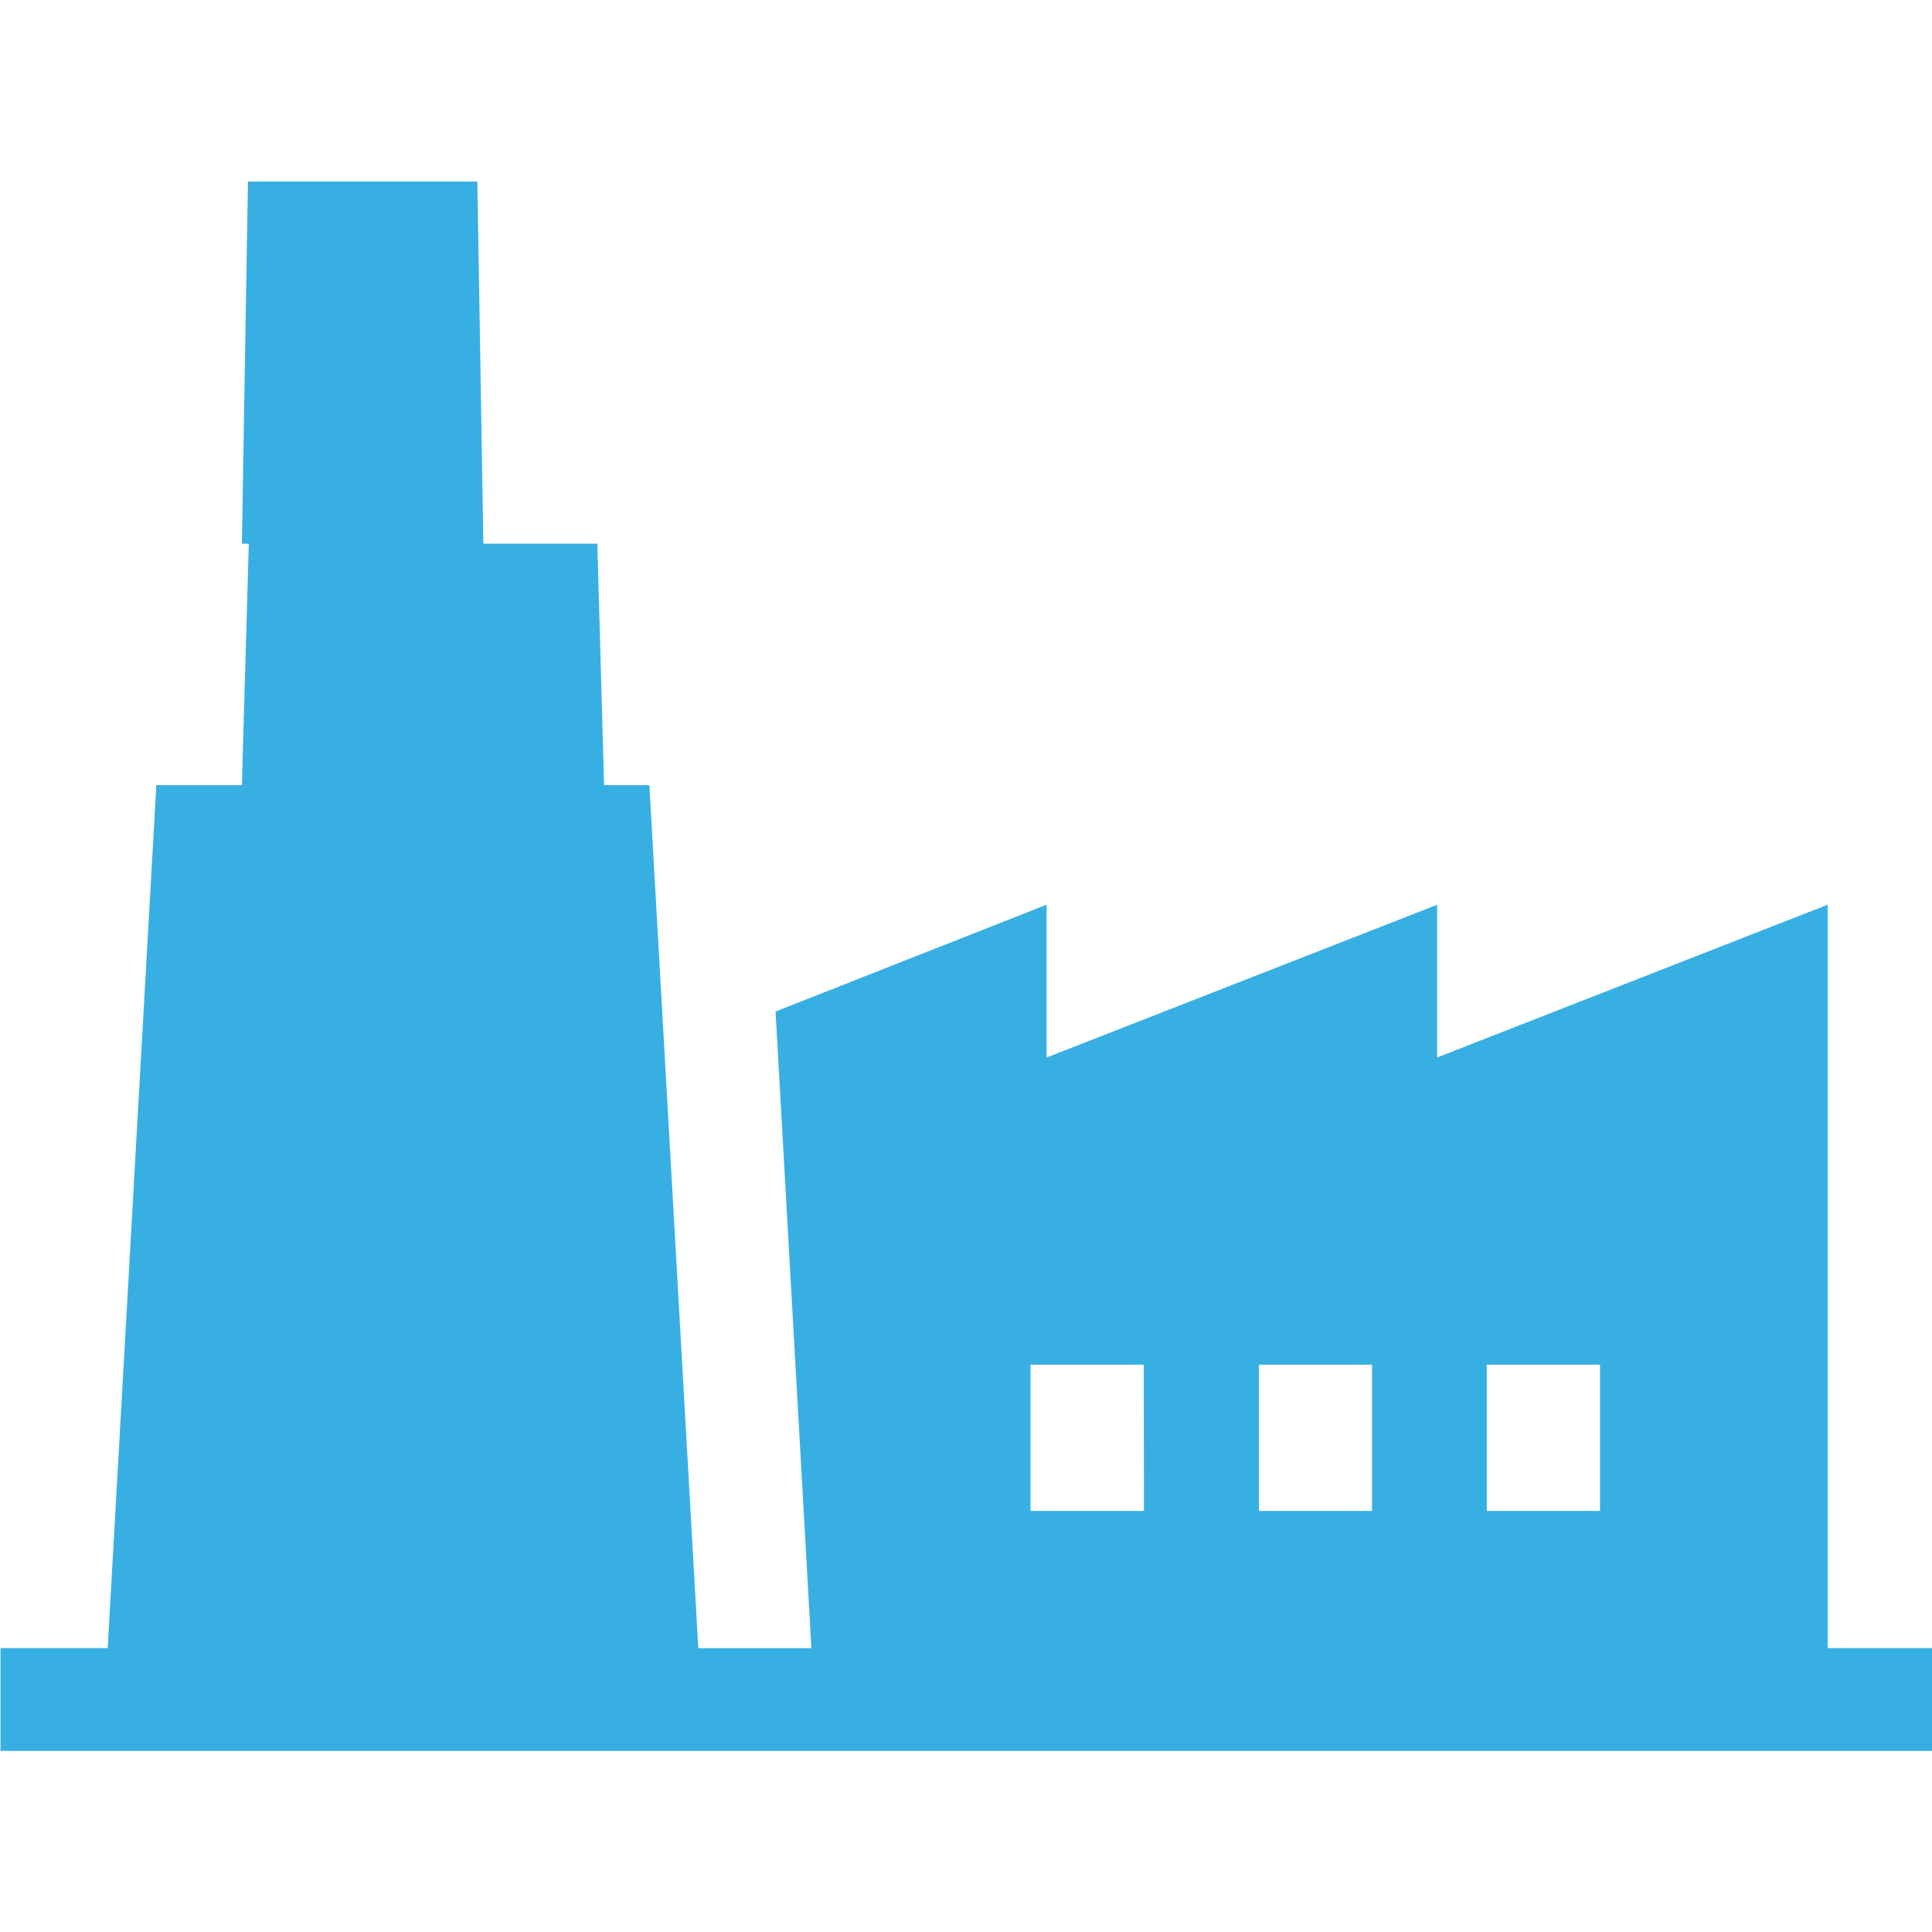
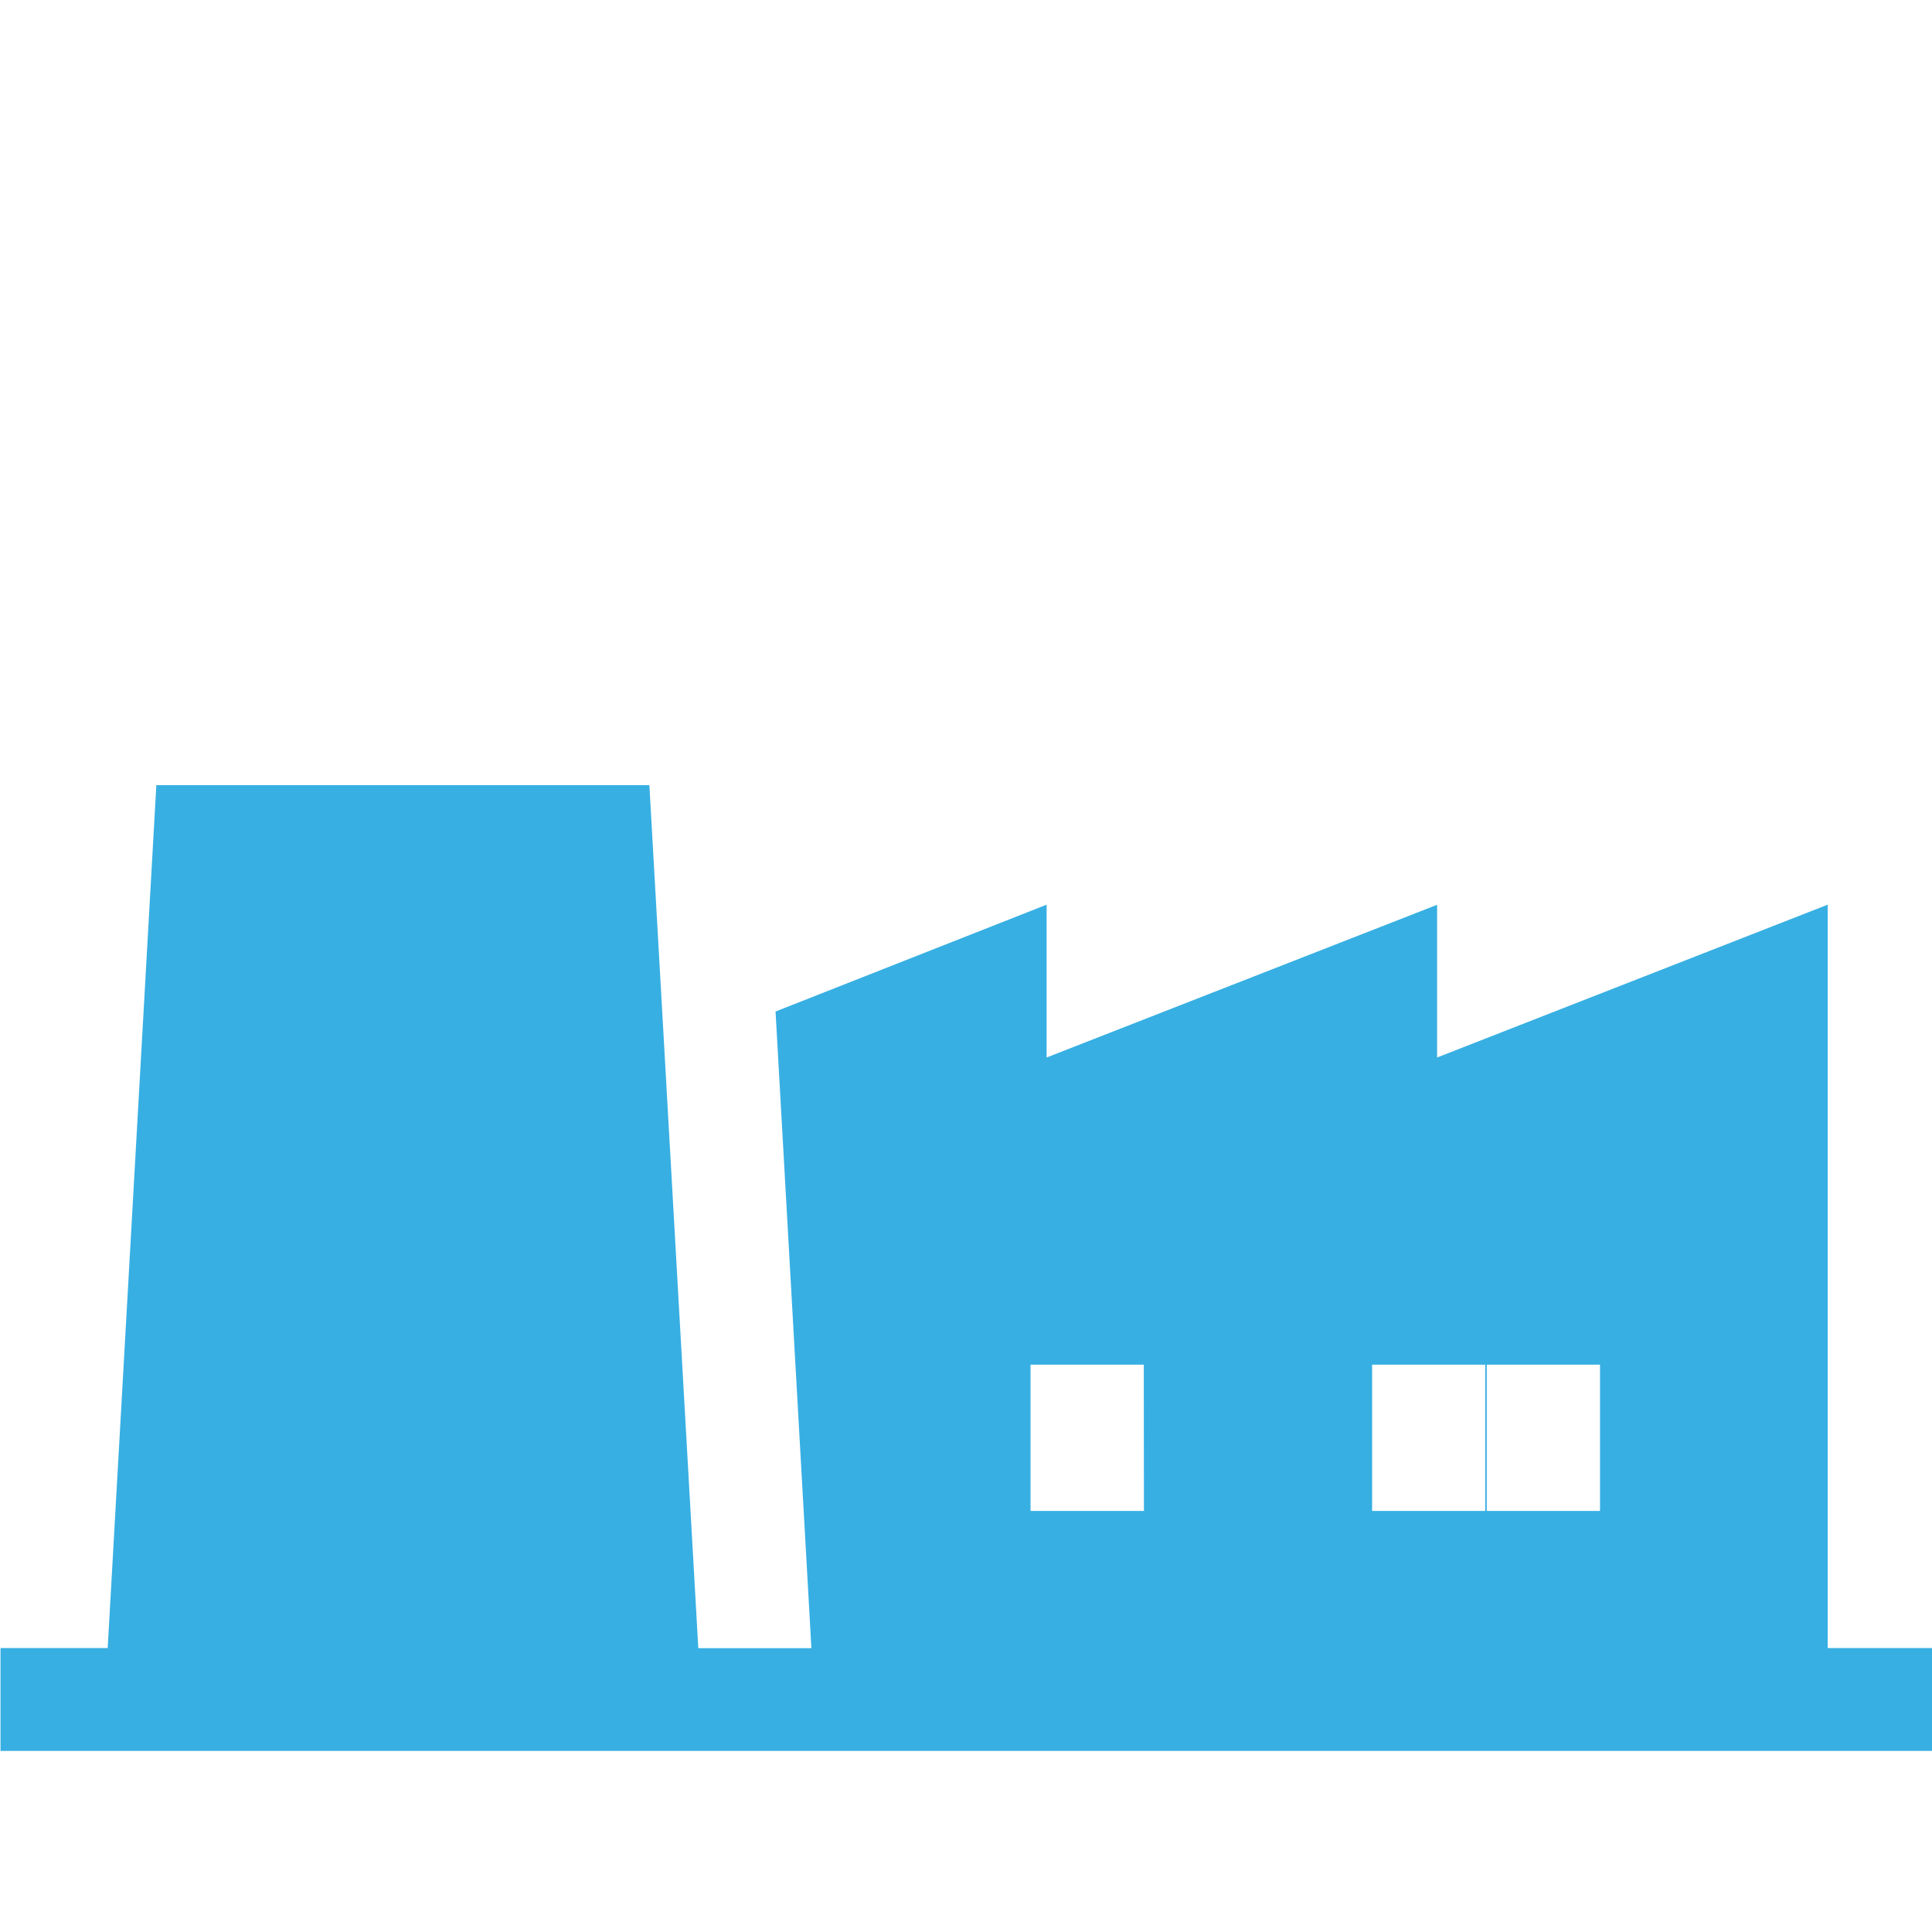
<svg xmlns="http://www.w3.org/2000/svg" version="1.1" id="图层_1" x="0px" y="0px" width="50px" height="50px" viewBox="0 0 50 50" enable-background="new 0 0 50 50" xml:space="preserve">
  <g>
-     <path fill="#37AFE3" d="M12.354,4.699H6.417l-0.157,9.372h6.249L12.354,4.699z M15.459,14.071h-9.02l-0.179,6.249h9.373   L15.459,14.071z" />
-     <path fill="#37AFE3" d="M47.301,42.652V23.413l-10.109,3.955v-3.952l-10.106,3.952v-3.955l-7.015,2.765l0.928,16.477h-2.927   l-1.266-22.335H4.046L2.787,42.652H0.013v2.661H50v-2.661H47.301z M29.605,39.103h-2.935v-3.786h2.931L29.605,39.103L29.605,39.103   z M35.51,39.103h-2.93v-3.786h2.928v3.786H35.51z M41.408,39.103h-2.931v-3.786h2.931V39.103z" />
+     <path fill="#37AFE3" d="M47.301,42.652V23.413l-10.109,3.955v-3.952l-10.106,3.952v-3.955l-7.015,2.765l0.928,16.477h-2.927   l-1.266-22.335H4.046L2.787,42.652H0.013v2.661H50v-2.661H47.301z M29.605,39.103h-2.935v-3.786h2.931L29.605,39.103L29.605,39.103   z M35.51,39.103v-3.786h2.928v3.786H35.51z M41.408,39.103h-2.931v-3.786h2.931V39.103z" />
  </g>
</svg>